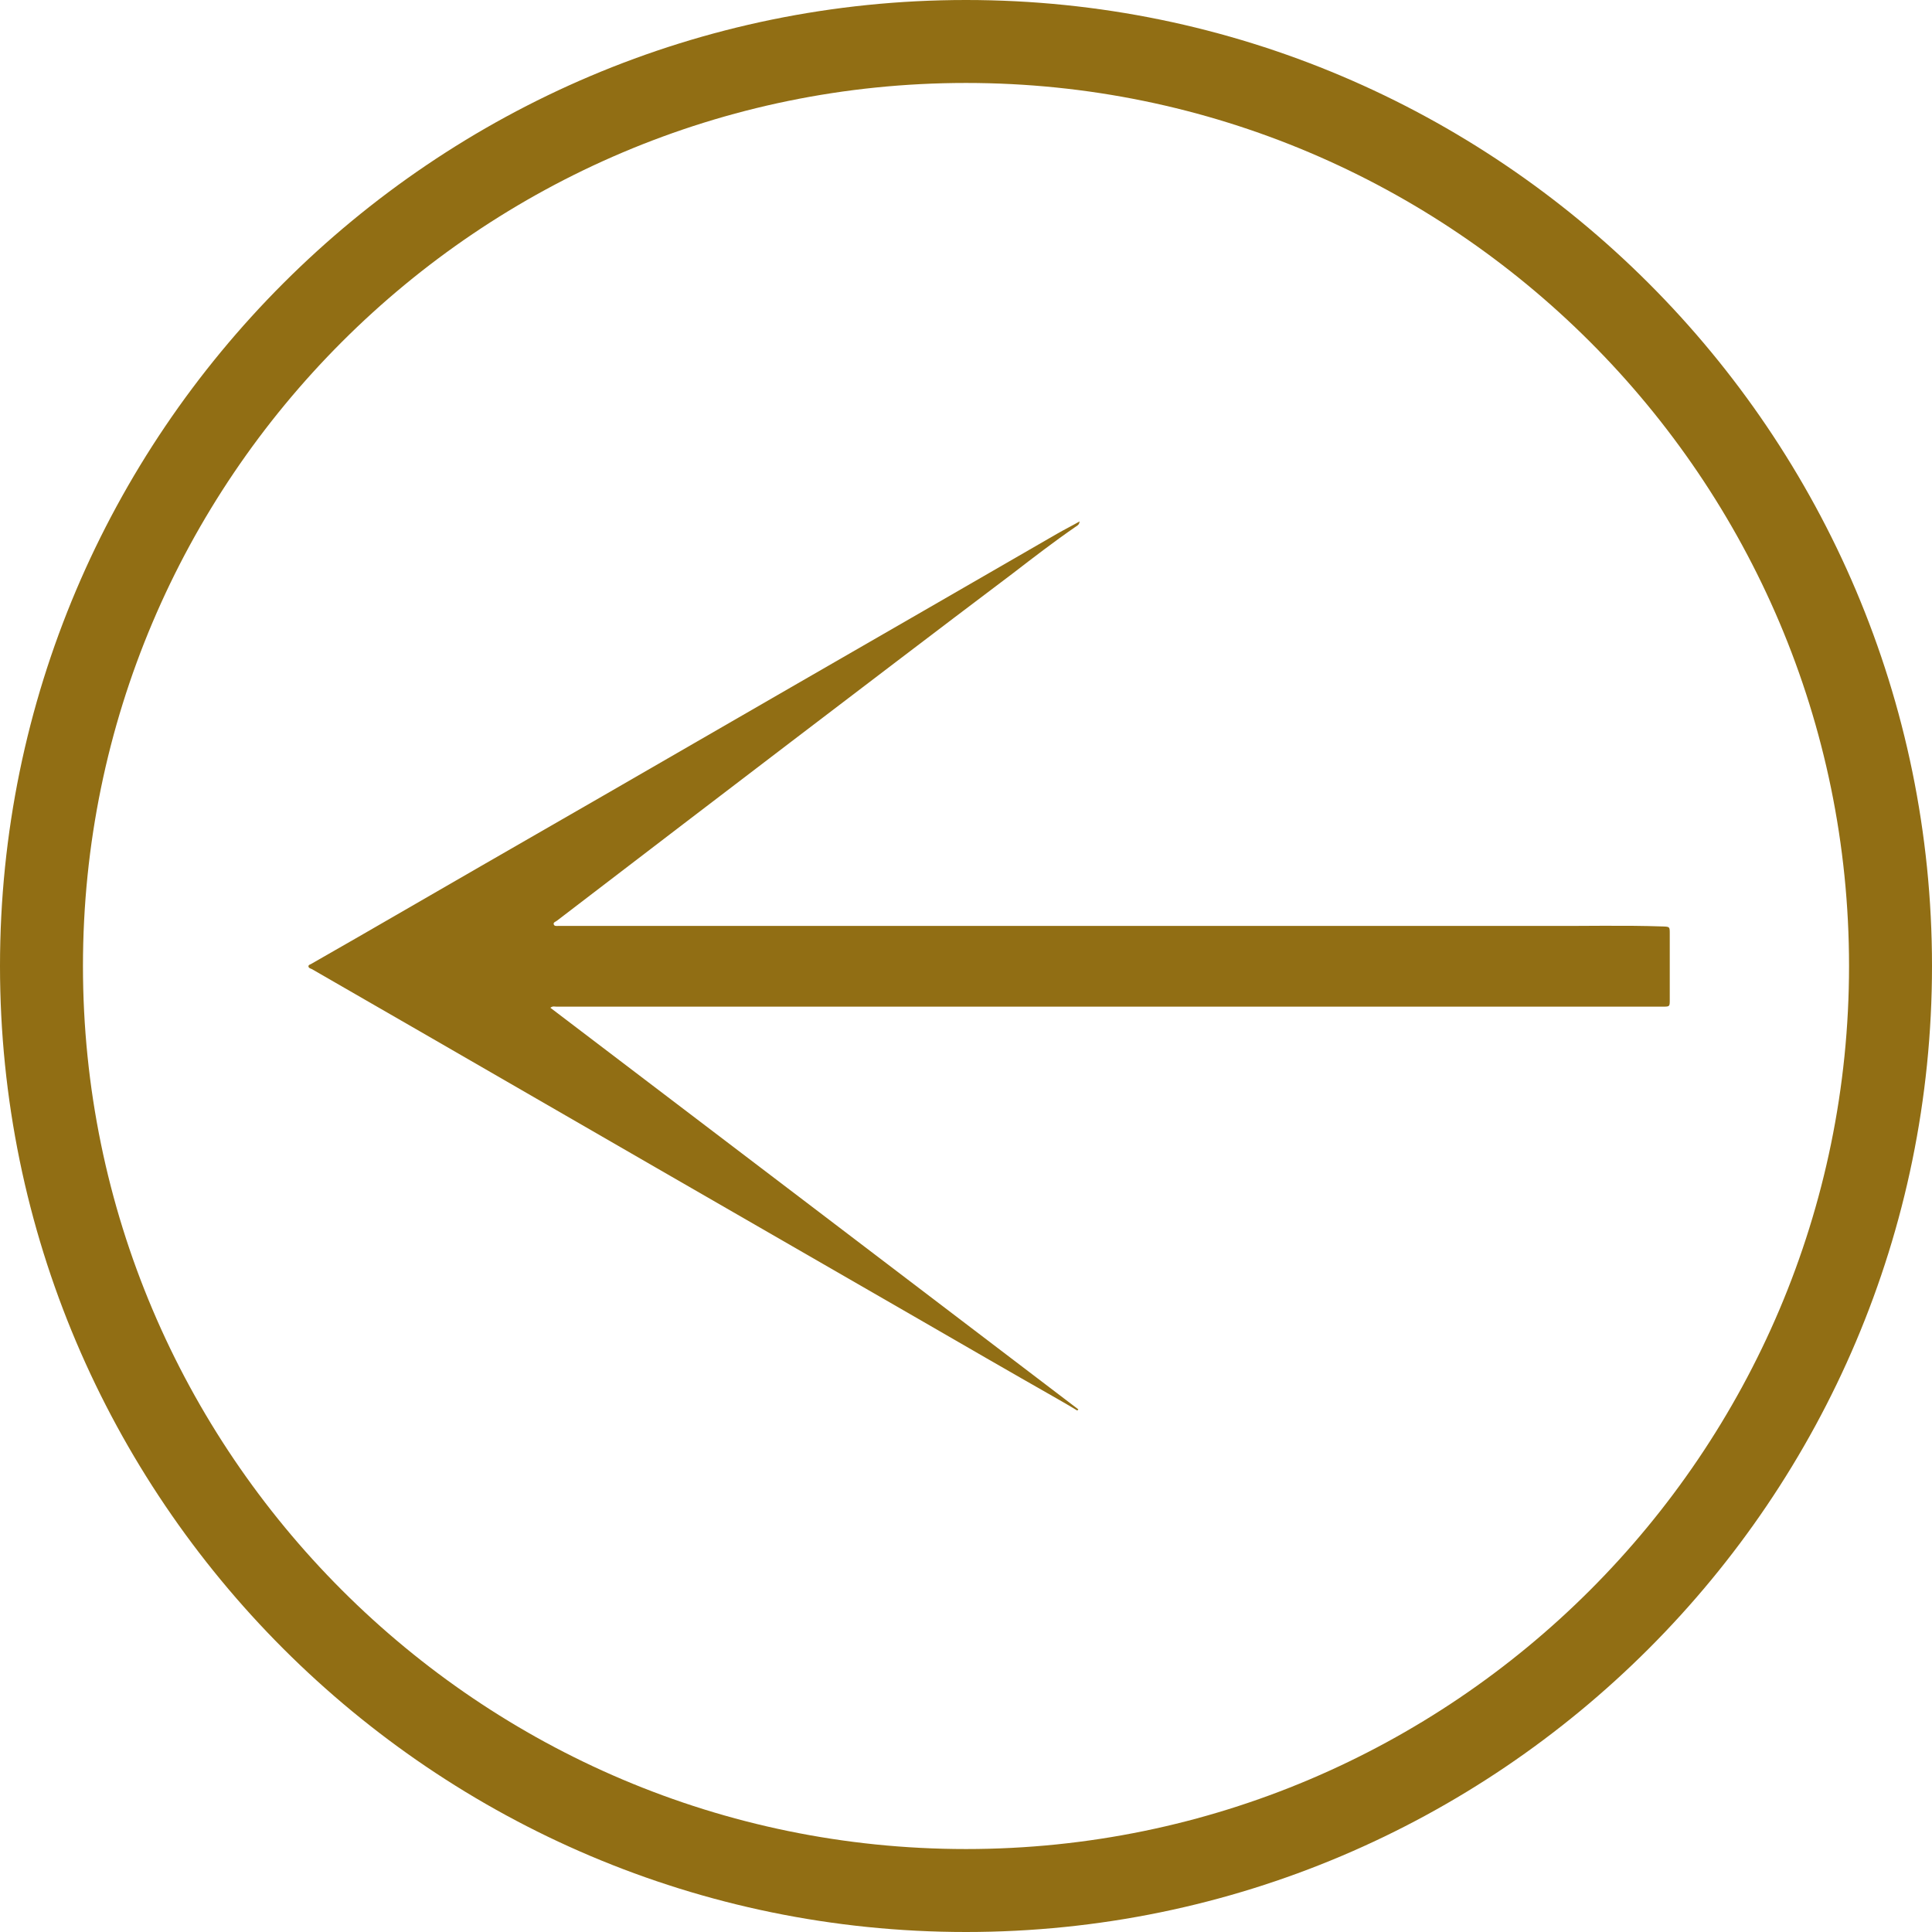
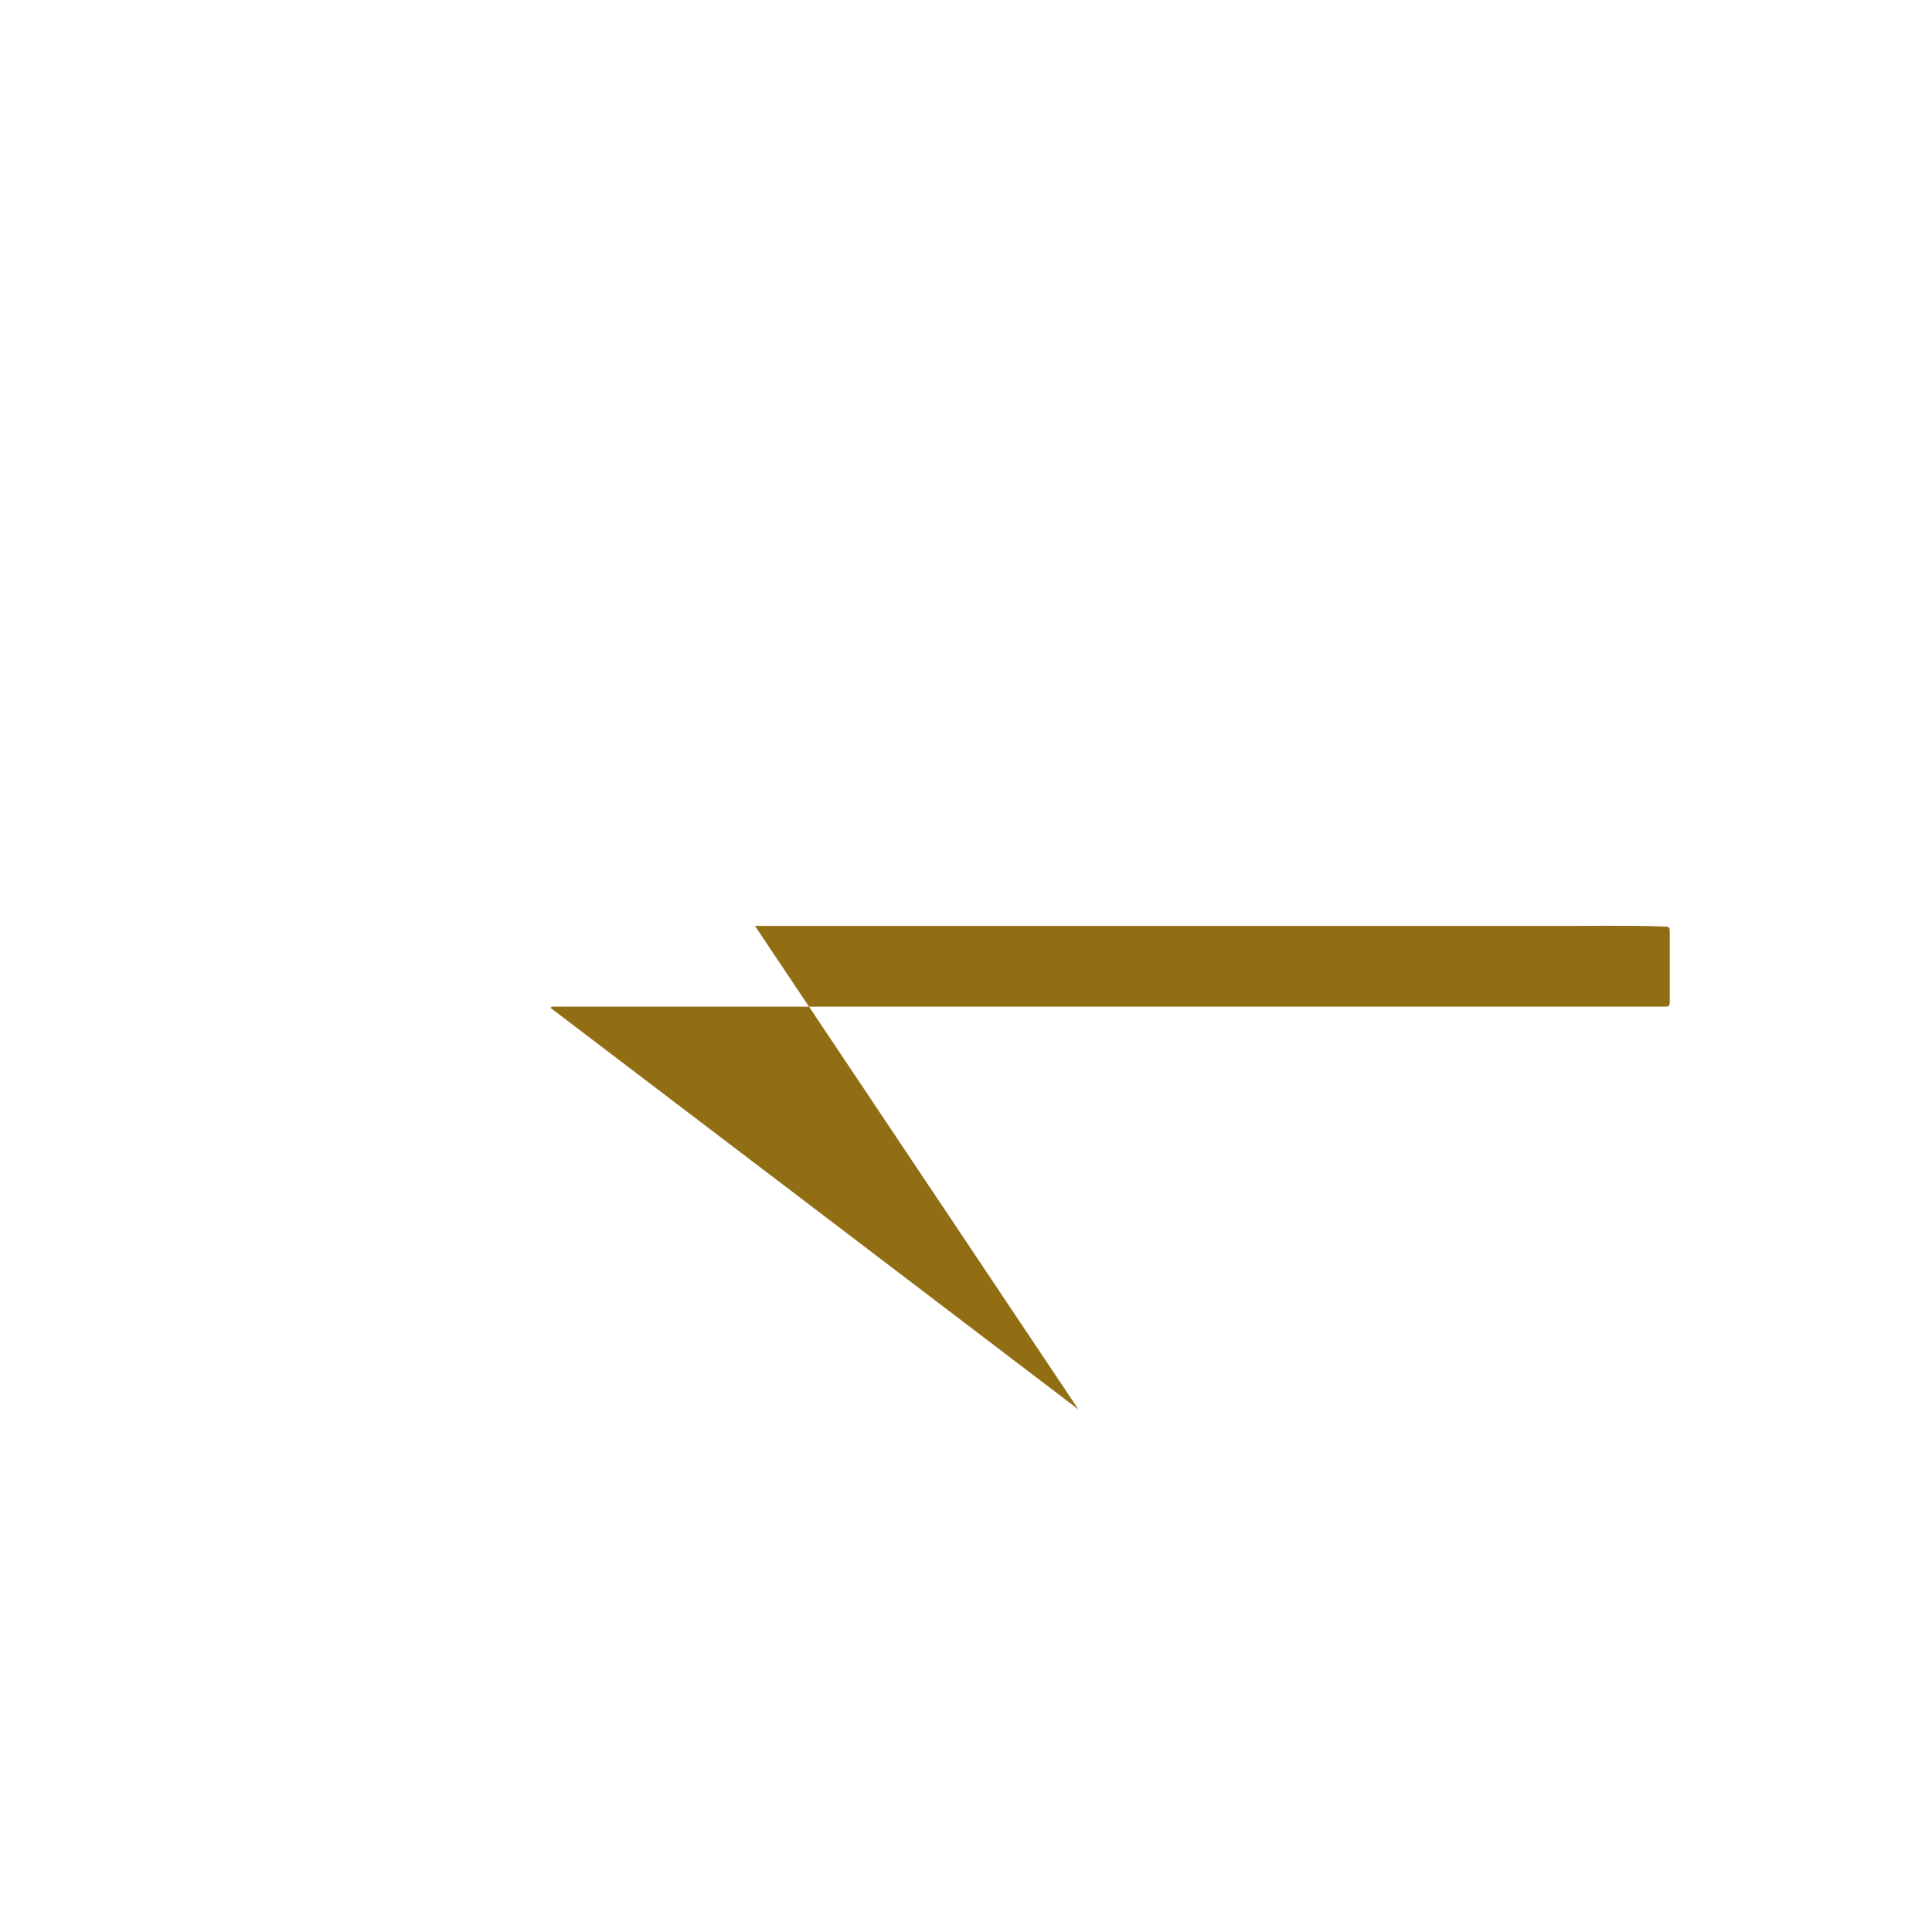
<svg xmlns="http://www.w3.org/2000/svg" id="_Слой_2" data-name="Слой 2" viewBox="0 0 69.4 69.4">
  <defs>
    <style> .cls-1 { fill: #916e14; } </style>
  </defs>
  <g id="_Слой_1-2" data-name="Слой 1">
    <g>
-       <path class="cls-1" d="m38.74,50.63c-6.32-4.81-12.64-9.62-18.97-14.43.09-.07.15-.04.21-.04,13.25,0,26.5,0,39.75,0,.25,0,.25,0,.25-.25,0-.79,0-1.58,0-2.37,0-.25,0-.25-.24-.26-1.44-.05-2.88-.01-4.32-.02-1.47,0-2.94,0-4.42,0-1.63,0-3.25,0-4.88,0-1.58,0-3.17,0-4.75,0-1.58,0-3.17,0-4.75,0-1.59,0-3.18,0-4.77,0s-3.15,0-4.73,0c-1.6,0-3.2,0-4.81,0-.72,0-1.43,0-2.15,0-.03,0-.06,0-.09,0-.07,0-.16.02-.18-.06-.02-.07.07-.09.12-.13,1.5-1.15,3.01-2.3,4.51-3.45,2.55-1.95,5.1-3.89,7.66-5.84,1.4-1.07,2.81-2.13,4.21-3.19.74-.57,1.48-1.14,2.25-1.67.06-.04.13-.07.14-.19-.28.16-.56.3-.82.45-3.18,1.84-6.36,3.67-9.55,5.51-2.24,1.29-4.48,2.59-6.72,3.88-2.94,1.69-5.87,3.38-8.81,5.08-.57.33-1.14.65-1.71.98-.04.02-.09.03-.09.08,0,.06.07.08.12.1,1.29.74,2.58,1.49,3.87,2.23,2.82,1.63,5.65,3.26,8.47,4.89,3.14,1.81,6.28,3.62,9.42,5.43,1.66.96,3.32,1.92,4.99,2.87.25.14.5.29.75.44,0-.01.02-.02.03-.04Z" />
-       <path class="cls-1" d="m34.7,69.4C15.57,69.4,0,53.83,0,34.7S15.57,0,34.7,0s34.7,15.57,34.7,34.7-15.57,34.7-34.7,34.7Zm0-66.42C17.21,2.98,2.98,17.21,2.98,34.7s14.23,31.72,31.72,31.72,31.72-14.23,31.72-31.72S52.19,2.98,34.7,2.98Z" />
+       <path class="cls-1" d="m38.74,50.63c-6.32-4.81-12.64-9.62-18.97-14.43.09-.07.15-.04.21-.04,13.25,0,26.5,0,39.75,0,.25,0,.25,0,.25-.25,0-.79,0-1.58,0-2.37,0-.25,0-.25-.24-.26-1.44-.05-2.88-.01-4.32-.02-1.47,0-2.94,0-4.42,0-1.63,0-3.25,0-4.88,0-1.58,0-3.17,0-4.75,0-1.58,0-3.17,0-4.75,0-1.59,0-3.18,0-4.77,0s-3.15,0-4.73,0Z" />
    </g>
  </g>
</svg>